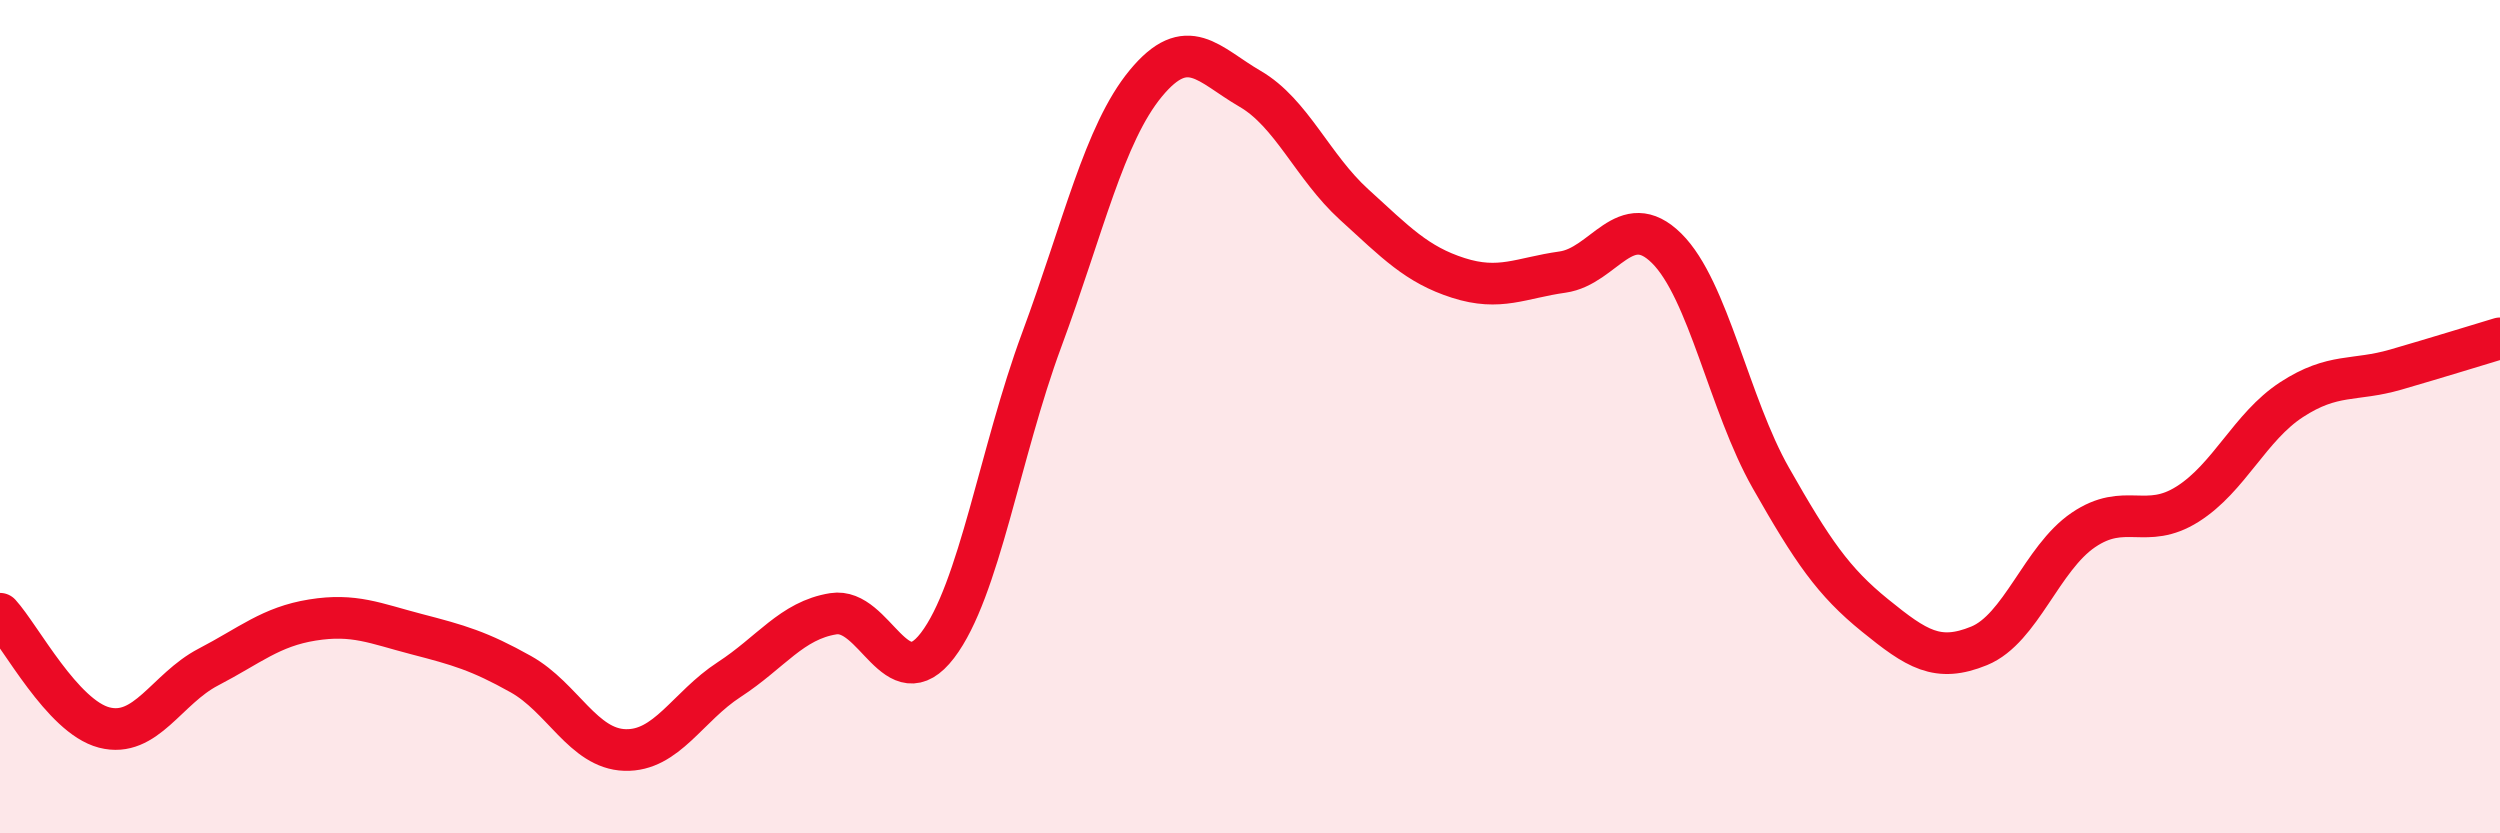
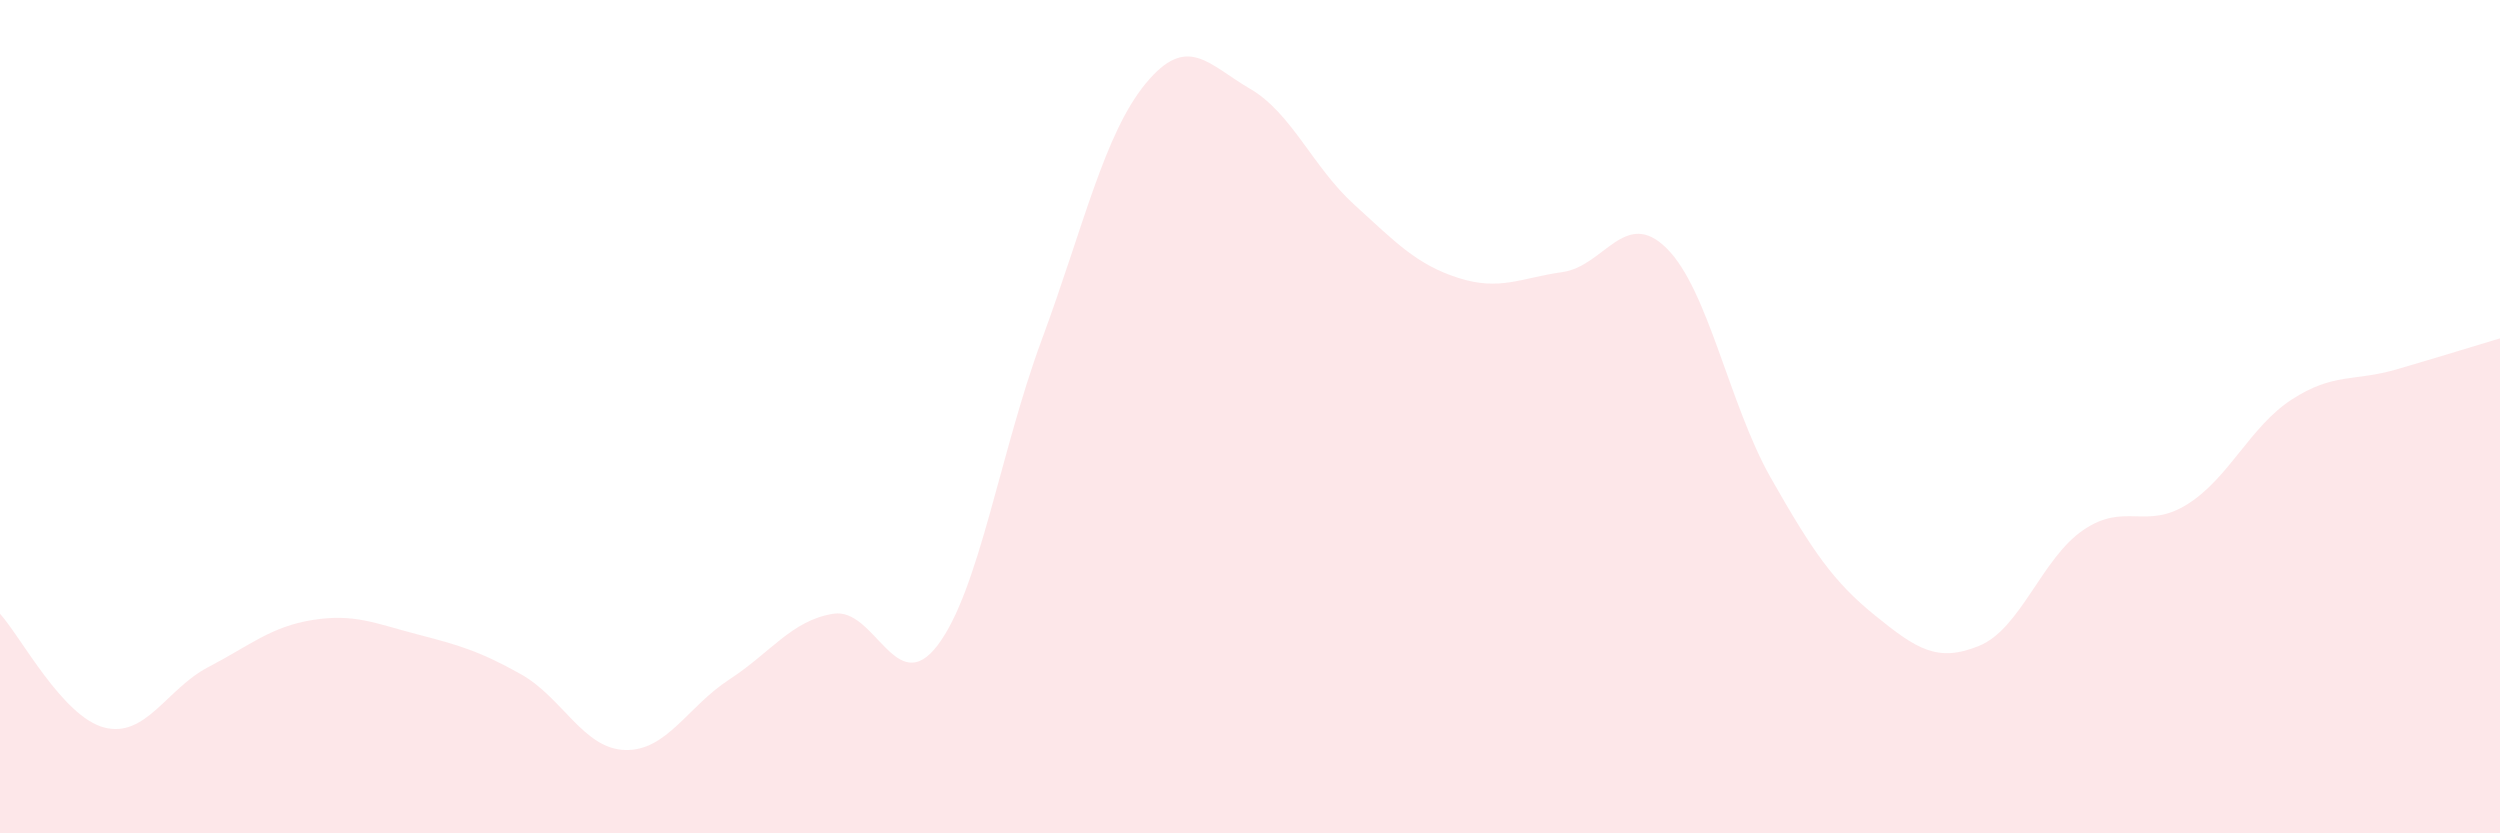
<svg xmlns="http://www.w3.org/2000/svg" width="60" height="20" viewBox="0 0 60 20">
  <path d="M 0,14.73 C 0.5,15.28 1.5,17.2 2.5,17.46 C 3.5,17.72 4,16.53 5,16.01 C 6,15.49 6.5,15.04 7.5,14.88 C 8.5,14.72 9,14.96 10,15.22 C 11,15.48 11.5,15.62 12.5,16.18 C 13.5,16.74 14,17.97 15,18 C 16,18.03 16.5,16.96 17.5,16.31 C 18.5,15.66 19,14.89 20,14.73 C 21,14.57 21.5,16.8 22.5,15.49 C 23.5,14.18 24,10.86 25,8.16 C 26,5.46 26.5,3.21 27.5,2 C 28.5,0.79 29,1.55 30,2.13 C 31,2.71 31.5,4 32.5,4.91 C 33.5,5.82 34,6.35 35,6.67 C 36,6.99 36.5,6.67 37.5,6.53 C 38.5,6.39 39,4.97 40,5.96 C 41,6.95 41.5,9.71 42.5,11.47 C 43.5,13.23 44,13.96 45,14.77 C 46,15.58 46.5,15.91 47.5,15.5 C 48.5,15.09 49,13.4 50,12.72 C 51,12.04 51.5,12.73 52.5,12.1 C 53.5,11.47 54,10.24 55,9.59 C 56,8.94 56.5,9.16 57.5,8.87 C 58.5,8.58 59.5,8.27 60,8.12L60 20L0 20Z" fill="#EB0A25" opacity="0.1" stroke-linecap="round" stroke-linejoin="round" />
-   <path d="M 0,14.73 C 0.5,15.28 1.5,17.2 2.5,17.46 C 3.5,17.72 4,16.53 5,16.01 C 6,15.49 6.5,15.04 7.5,14.88 C 8.5,14.72 9,14.96 10,15.22 C 11,15.48 11.5,15.62 12.5,16.18 C 13.5,16.74 14,17.97 15,18 C 16,18.03 16.5,16.96 17.5,16.31 C 18.5,15.66 19,14.89 20,14.73 C 21,14.57 21.5,16.8 22.5,15.49 C 23.5,14.18 24,10.86 25,8.16 C 26,5.46 26.5,3.21 27.5,2 C 28.5,0.79 29,1.55 30,2.13 C 31,2.71 31.5,4 32.5,4.91 C 33.5,5.82 34,6.35 35,6.67 C 36,6.99 36.5,6.67 37.5,6.53 C 38.5,6.39 39,4.97 40,5.96 C 41,6.95 41.5,9.71 42.5,11.47 C 43.5,13.23 44,13.96 45,14.77 C 46,15.58 46.5,15.91 47.5,15.5 C 48.5,15.09 49,13.4 50,12.72 C 51,12.04 51.5,12.73 52.5,12.1 C 53.5,11.47 54,10.24 55,9.59 C 56,8.94 56.5,9.16 57.5,8.87 C 58.5,8.58 59.5,8.27 60,8.12" stroke="#EB0A25" stroke-width="1" fill="none" stroke-linecap="round" stroke-linejoin="round" />
</svg>